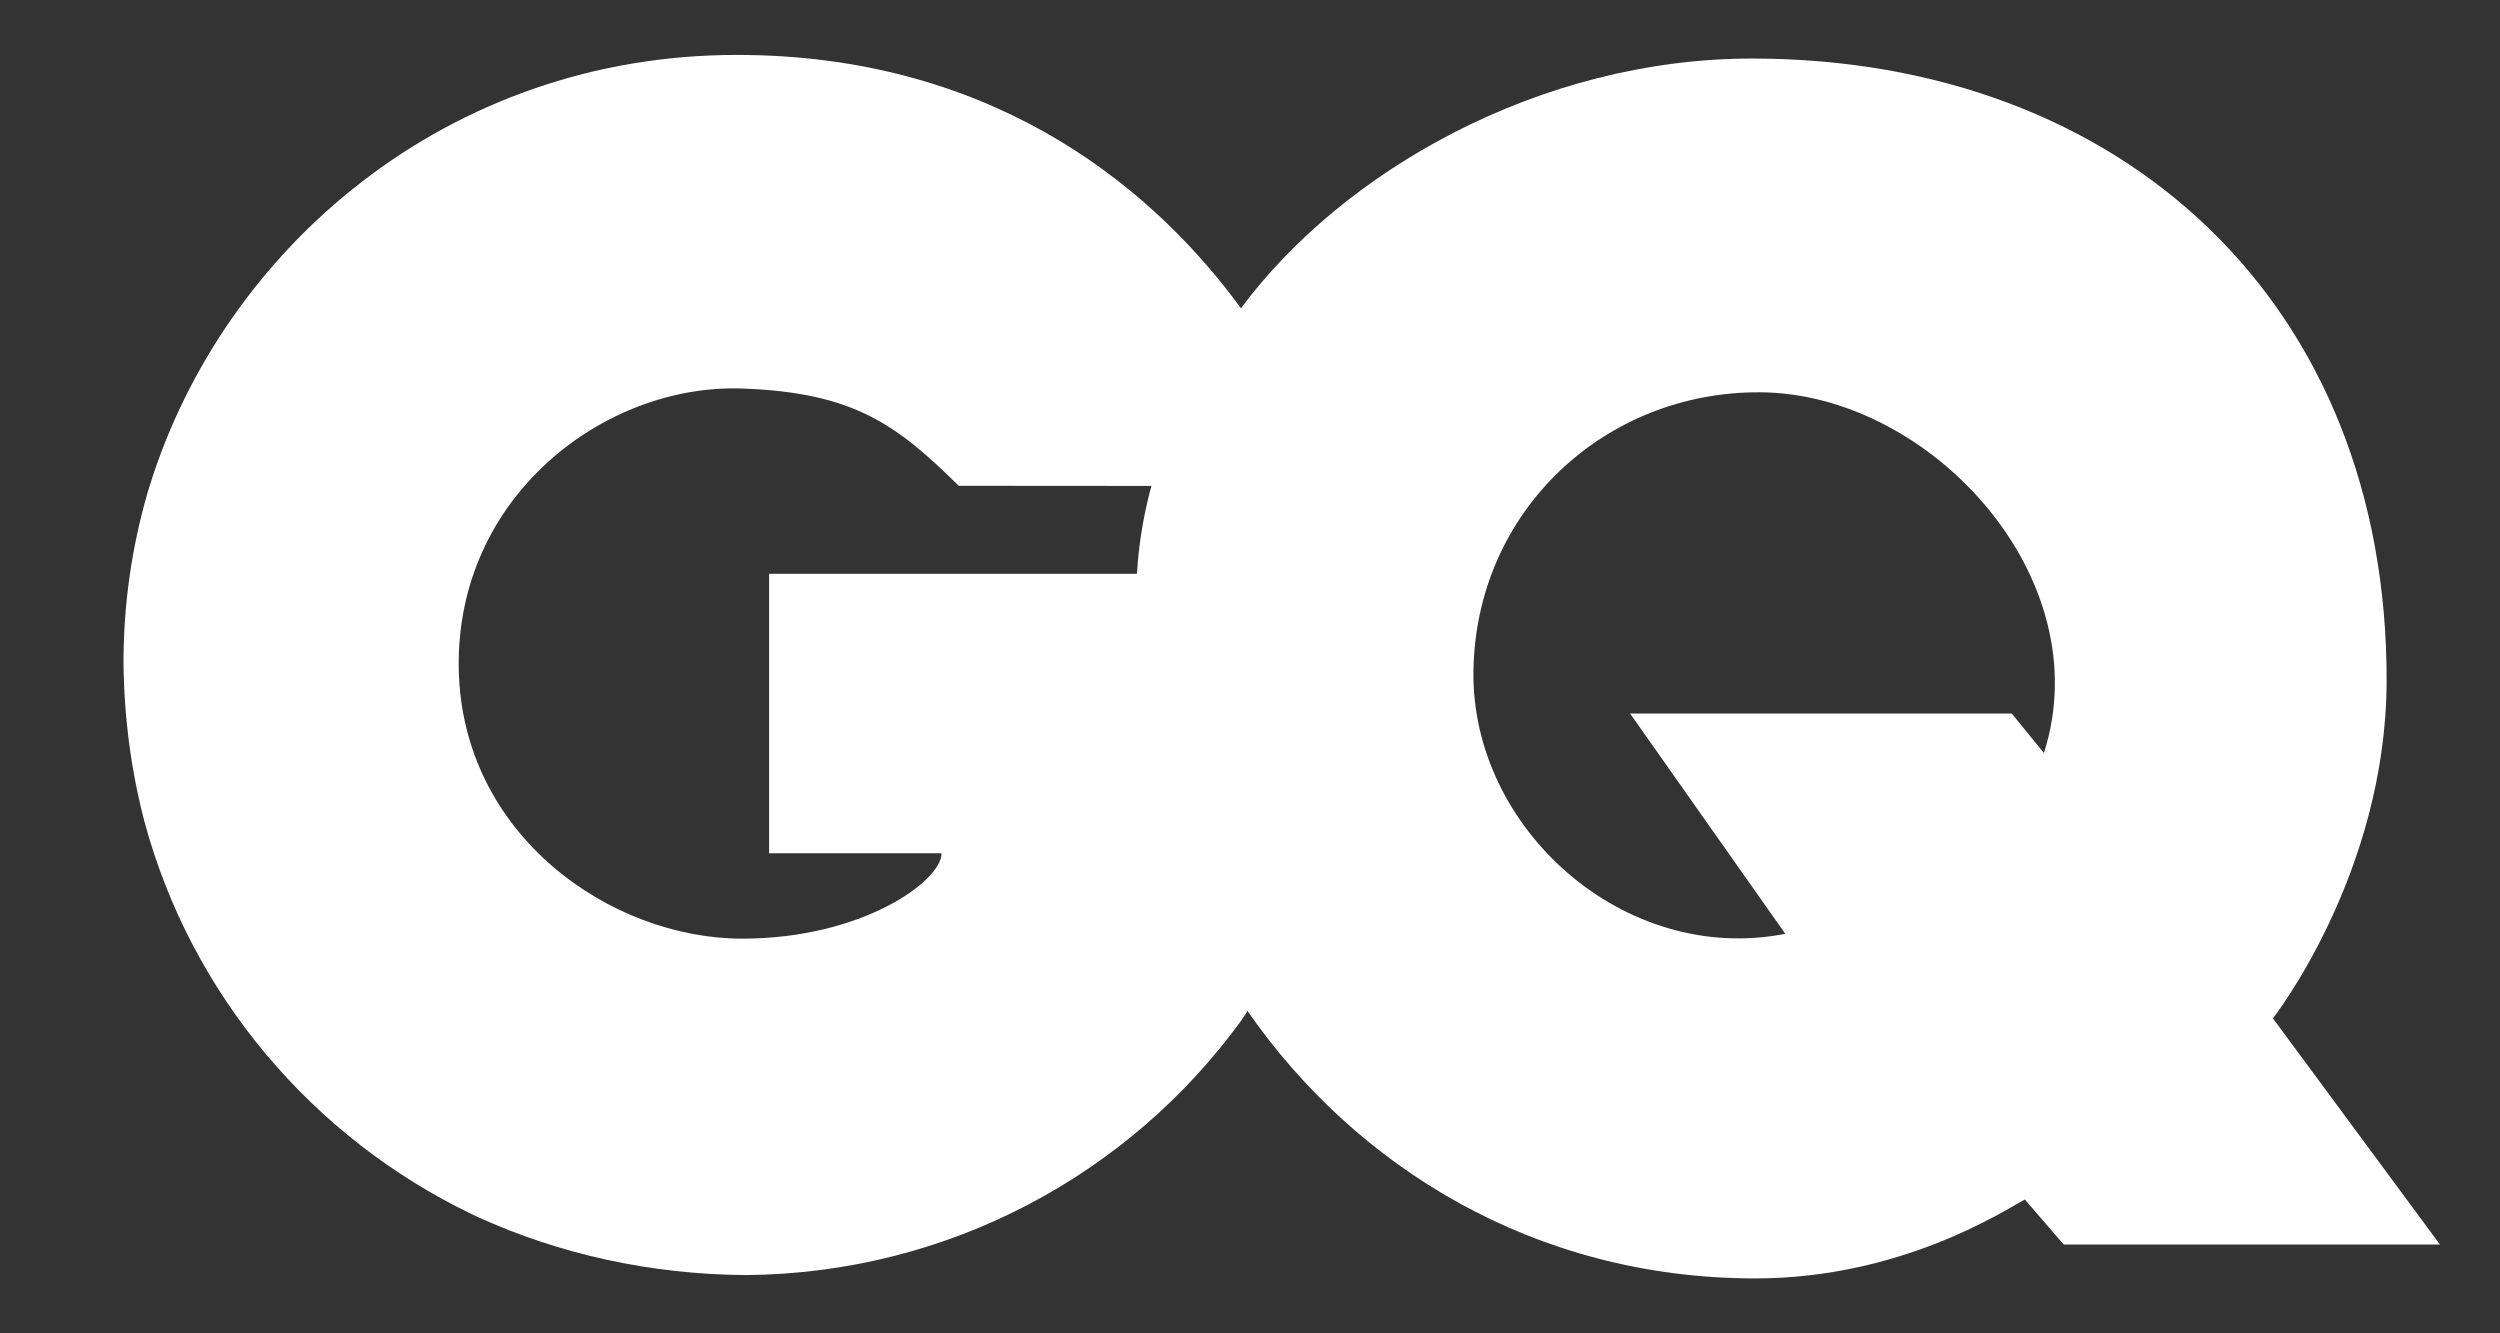
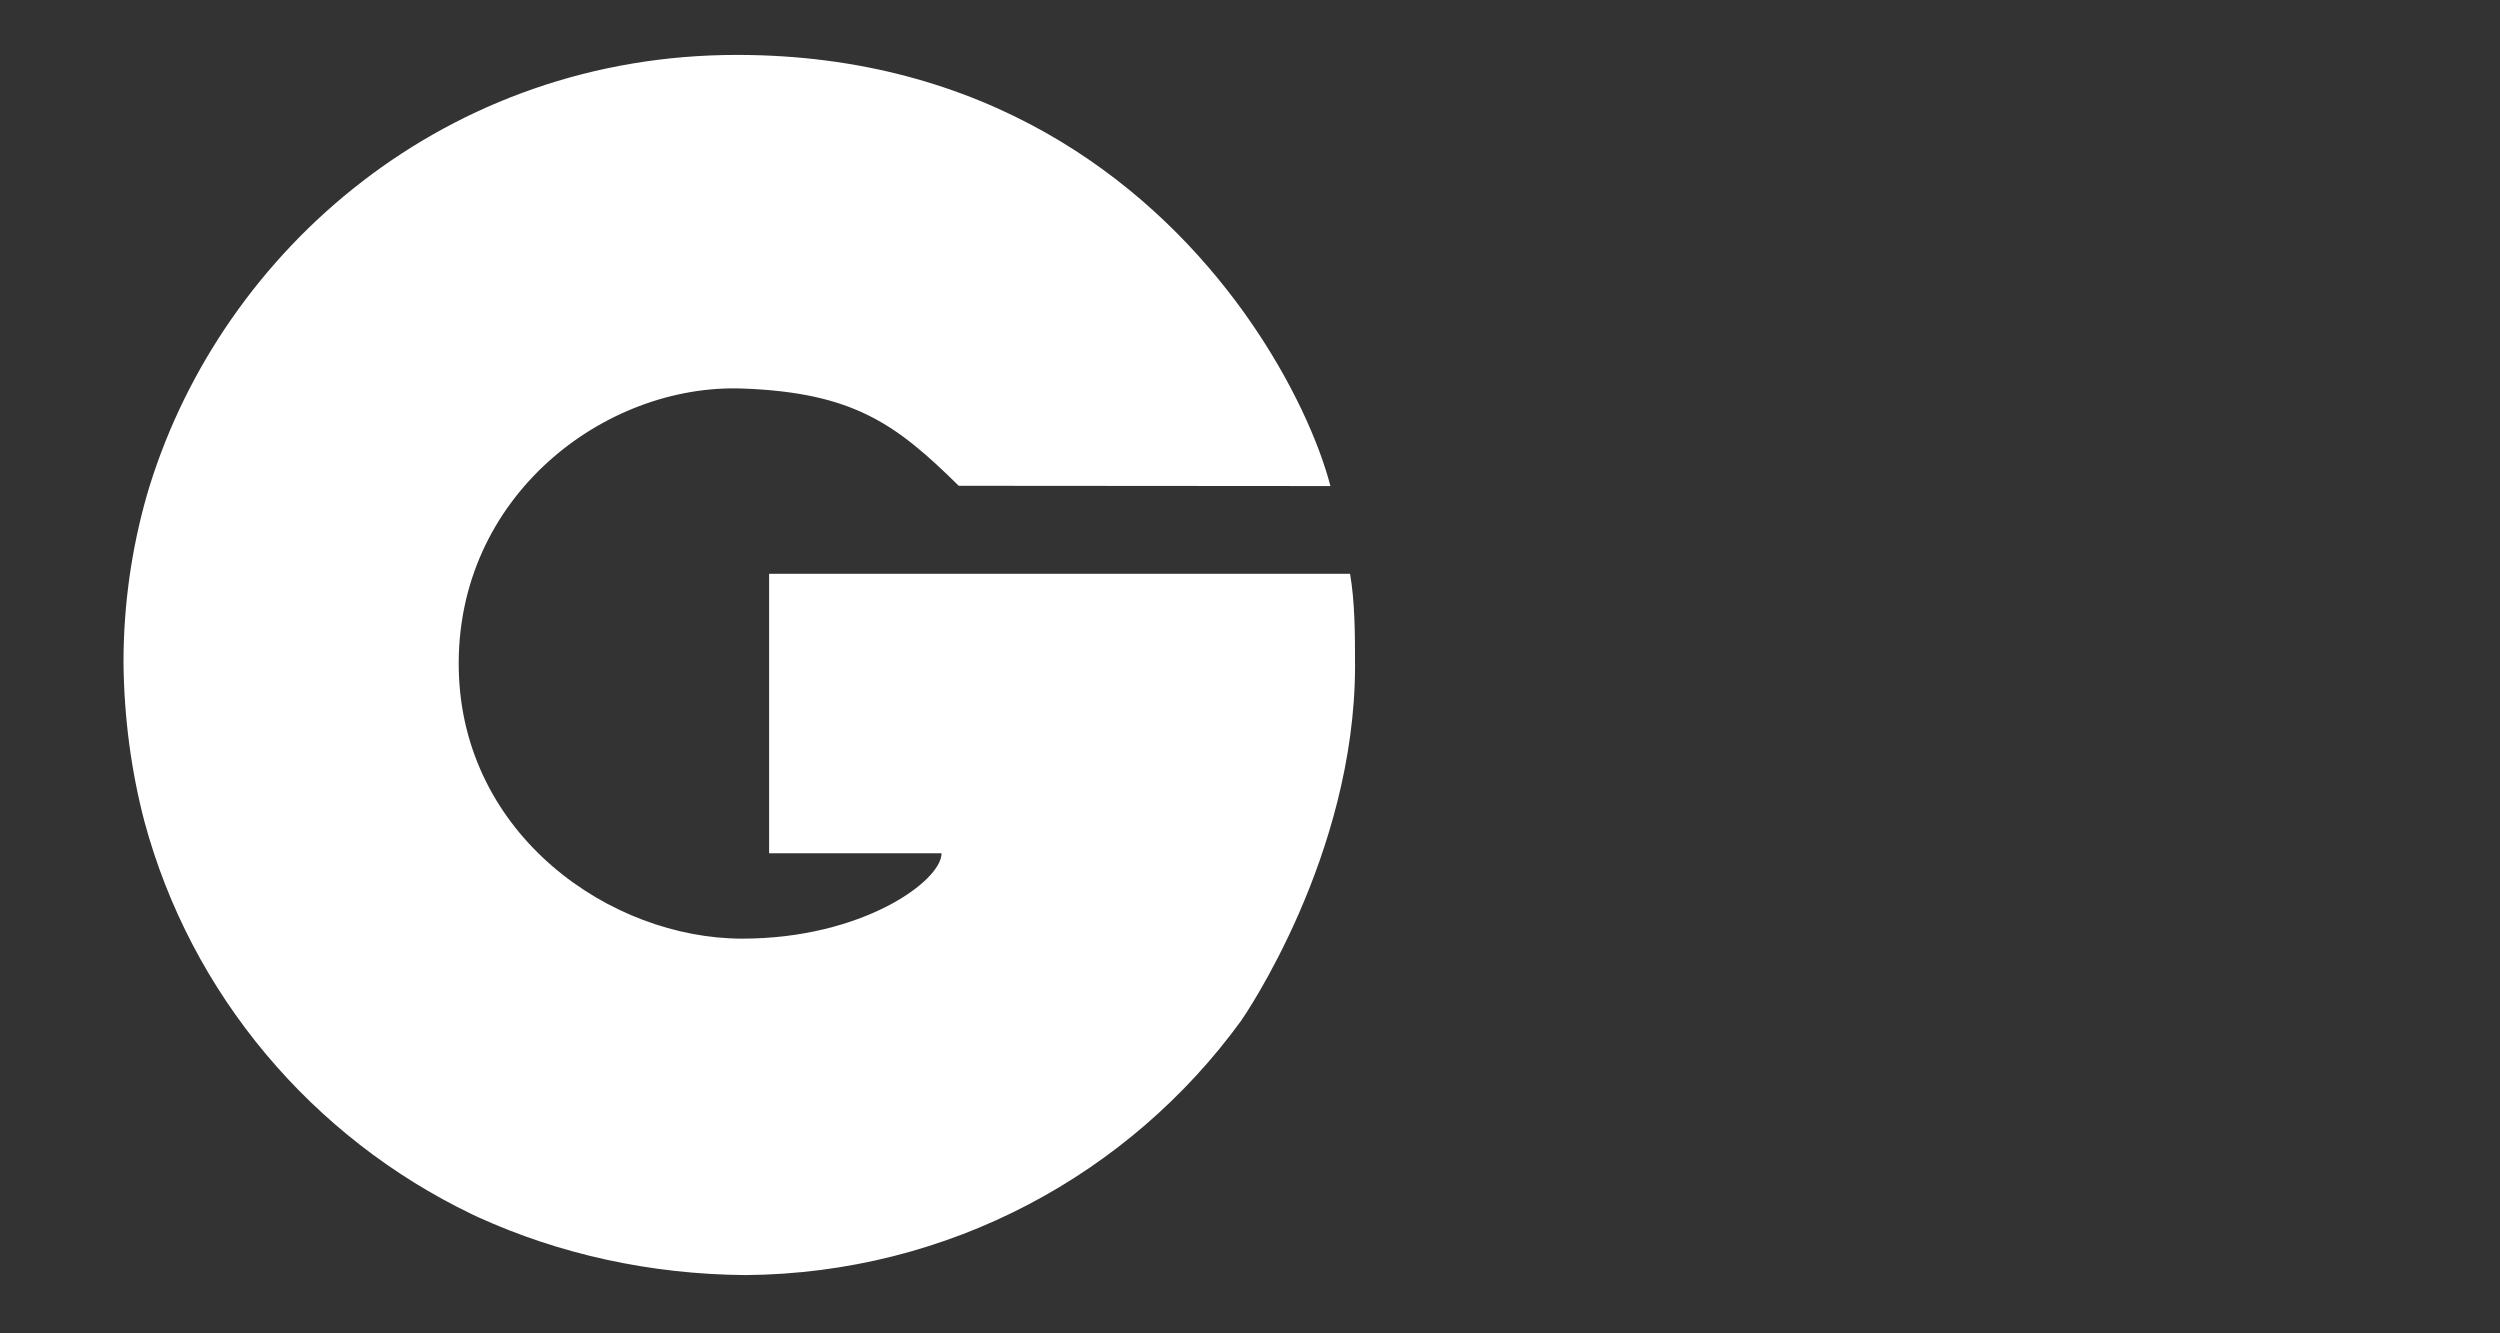
<svg xmlns="http://www.w3.org/2000/svg" fill="none" viewBox="0 0 120 64" height="64" width="120">
  <rect x="0" y="0" width="120" height="64" fill="#333333" stroke="none" />
  <path fill="white" d="M65.042 31.951C65.042 30.406 65.034 28.886 64.803 27.544H36.917V40.958H45.194C45.194 42.299 41.368 45.055 35.628 45.055C29.312 45.055 22.163 40.09 22.02 32.102C21.87 23.826 29.03 18.413 35.628 18.649C40.985 18.84 43.032 20.377 46.02 23.318C46.02 23.318 63.405 23.331 63.861 23.331C63.343 21.338 62.059 18.328 59.862 15.211C59.679 14.952 59.492 14.691 59.294 14.431C54.901 8.585 47.27 2.649 35.411 2.636C21.479 2.617 10.725 11.931 7.179 23.336C7.137 23.474 7.096 23.611 7.054 23.75C7.054 23.756 7.052 23.766 7.049 23.771C6.321 26.323 5.928 29.016 5.928 31.797C5.954 34.46 6.3 37.01 6.928 39.415C9.166 47.736 14.99 54.603 22.658 58.286C22.719 58.315 22.78 58.345 22.844 58.373C22.883 58.394 22.924 58.409 22.96 58.428C26.83 60.188 31.176 61.168 35.791 61.204C45.577 61.125 54.232 56.337 59.564 49.008C59.673 48.857 65.042 41.091 65.042 31.951Z" />
-   <path fill="white" d="M109.101 48.881C109.101 48.881 114.536 41.94 114.557 32.699C114.6 14.55 101.886 2.837 84.151 2.81C73.876 2.794 64.403 8.259 59.552 14.816C55.237 20.649 54.526 25.509 54.526 29.045C54.321 33.443 54.753 35.523 54.753 35.523C55.38 40.102 57.158 44.607 59.887 48.536C65.052 55.974 73.629 61.364 84.252 61.364C91.303 61.365 96.29 58.053 97.191 57.575L99.059 59.738H117.118L109.101 48.881ZM98.108 36.145L96.566 34.251H78.246L85.694 44.823C77.944 46.342 70.618 39.757 70.725 32.213C70.834 24.505 77.054 18.78 84.492 18.83C92.658 18.882 100.804 27.735 98.108 36.145Z" />
  <g opacity="0.5">
-     <path fill="white" d="M63.86 23.339C63.342 21.346 62.058 18.332 59.862 15.217C59.77 15.085 59.67 14.953 59.576 14.819C59.568 14.83 59.559 14.84 59.551 14.851C57.234 17.982 55.958 20.827 55.272 23.337C59.505 23.338 63.641 23.339 63.86 23.339Z" />
-     <path fill="white" d="M65.042 31.951C65.042 30.406 65.034 28.886 64.803 27.544H54.575C54.541 27.544 54.526 28.582 54.526 29.069C54.321 33.468 54.753 35.533 54.753 35.533C55.377 40.11 57.153 44.607 59.878 48.532C61.043 46.702 65.042 39.839 65.042 31.951Z" />
-   </g>
+     </g>
</svg>